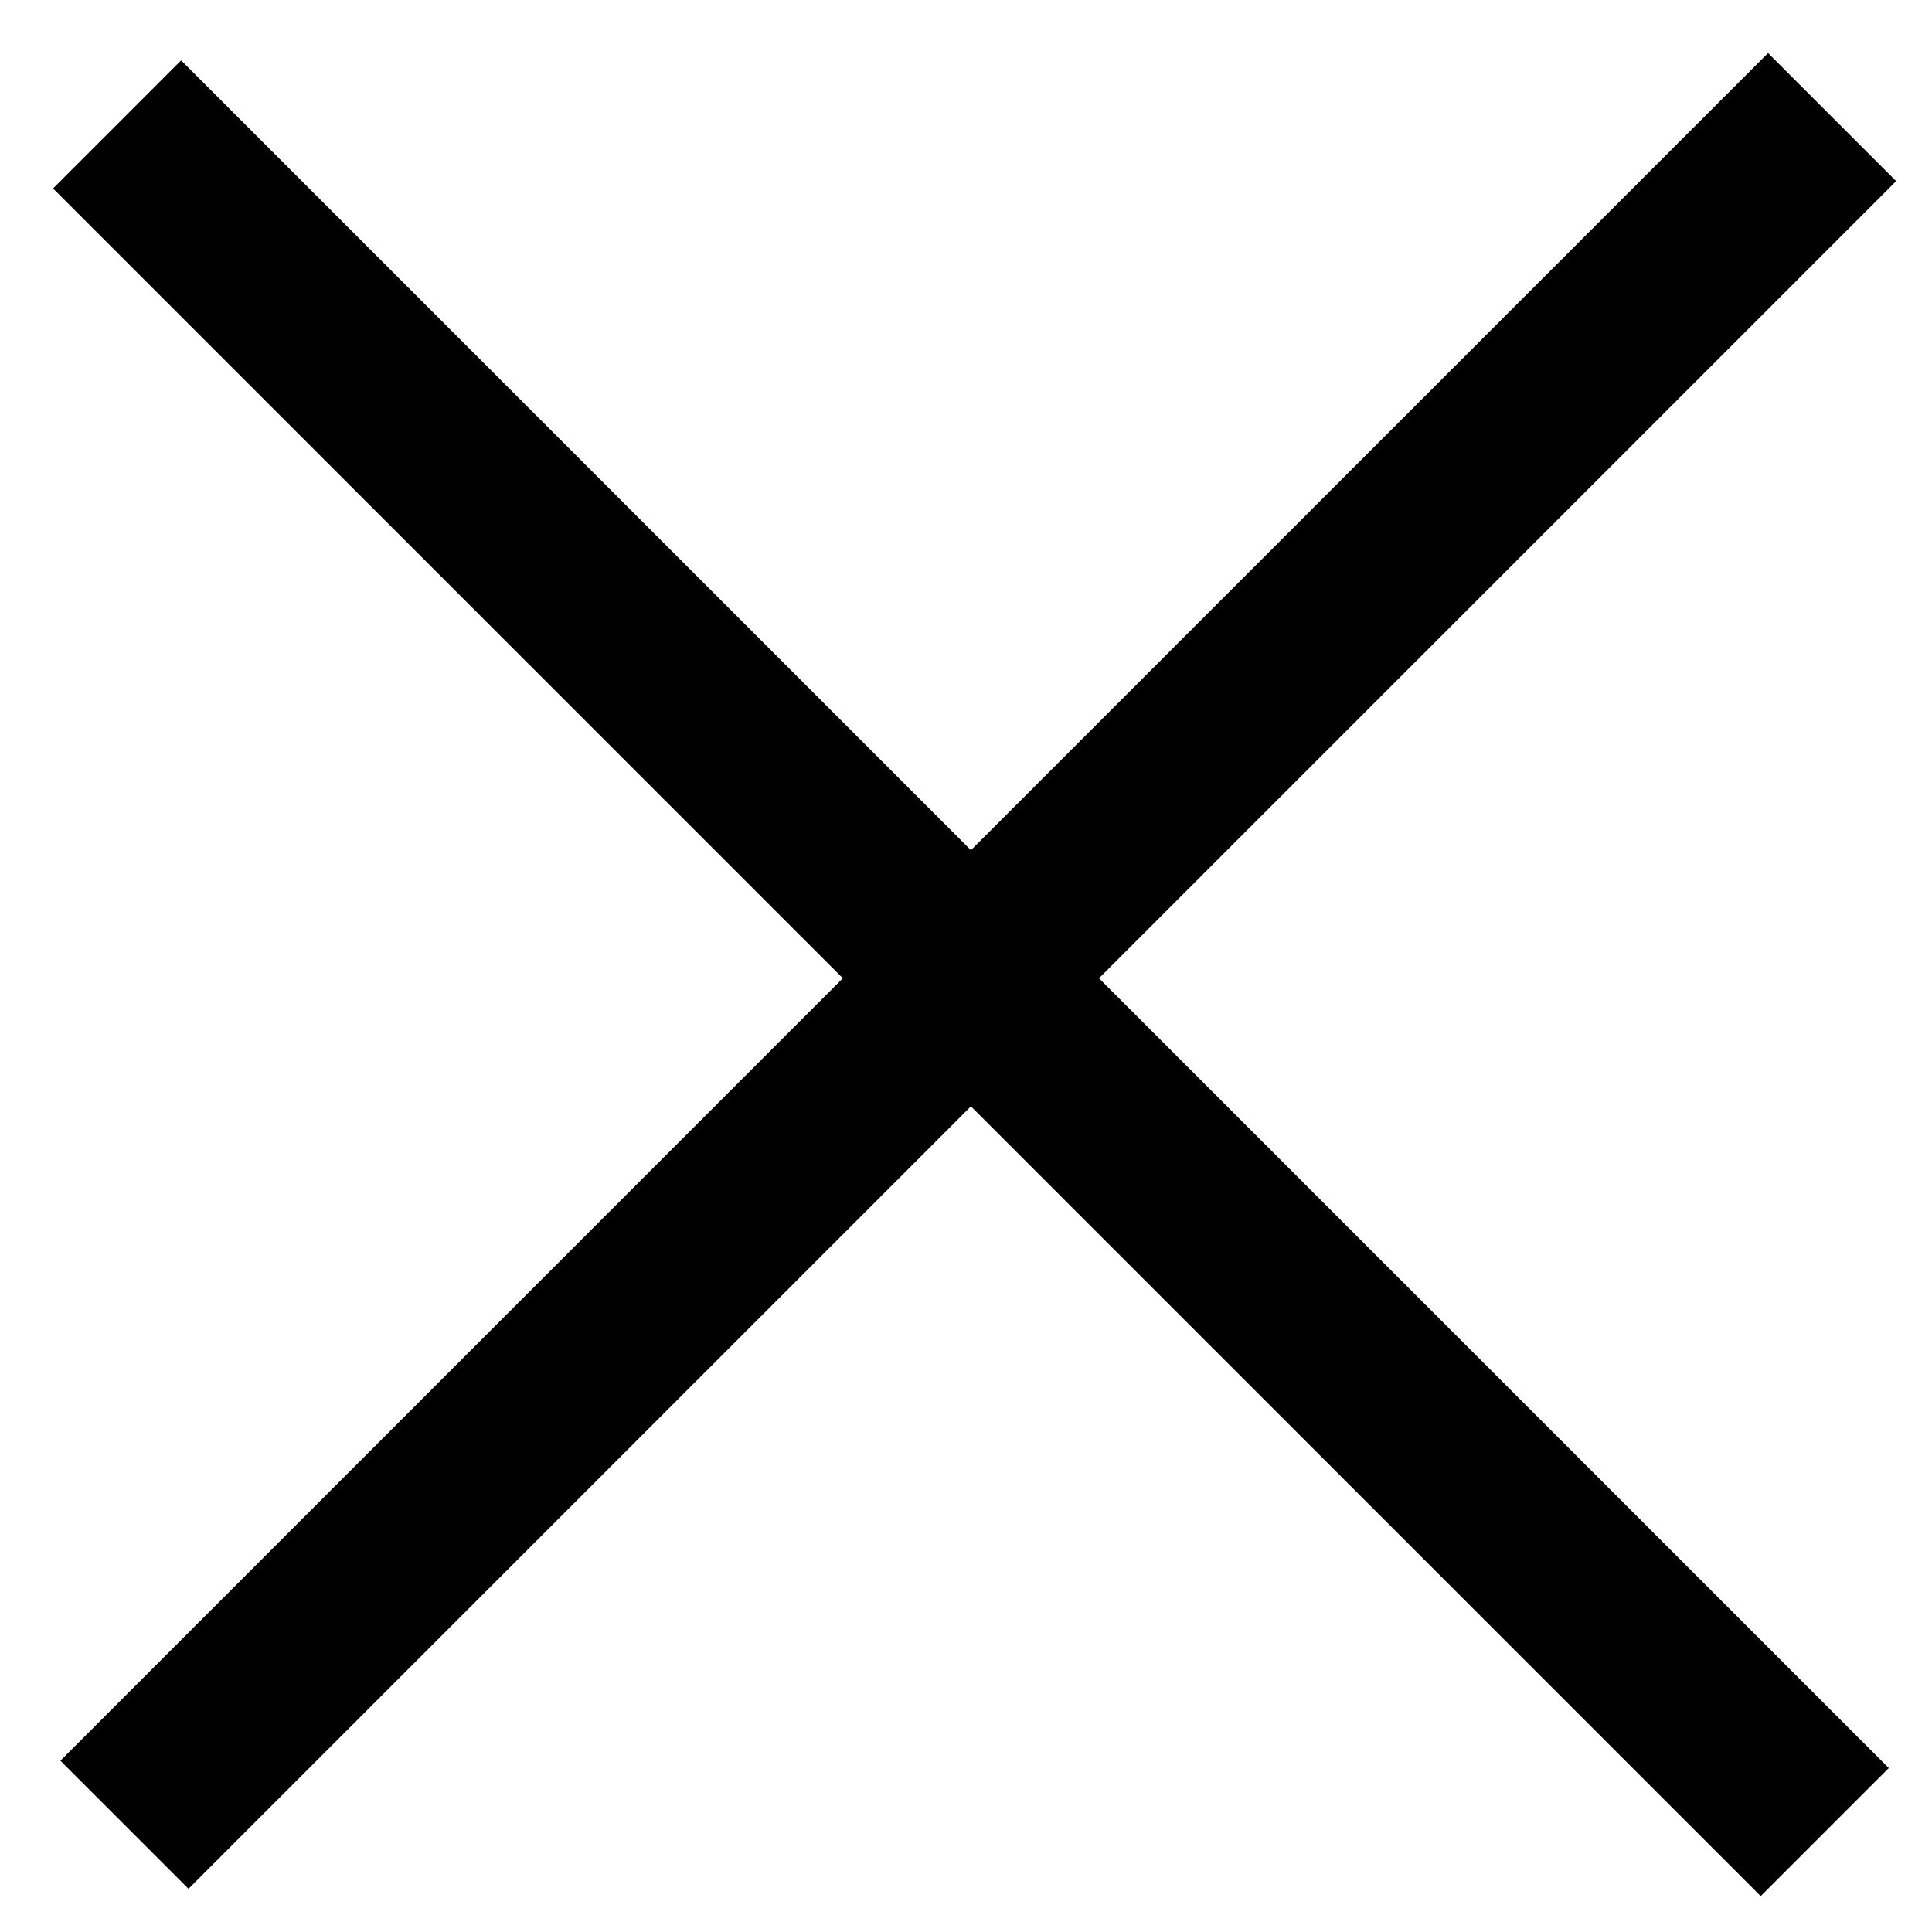
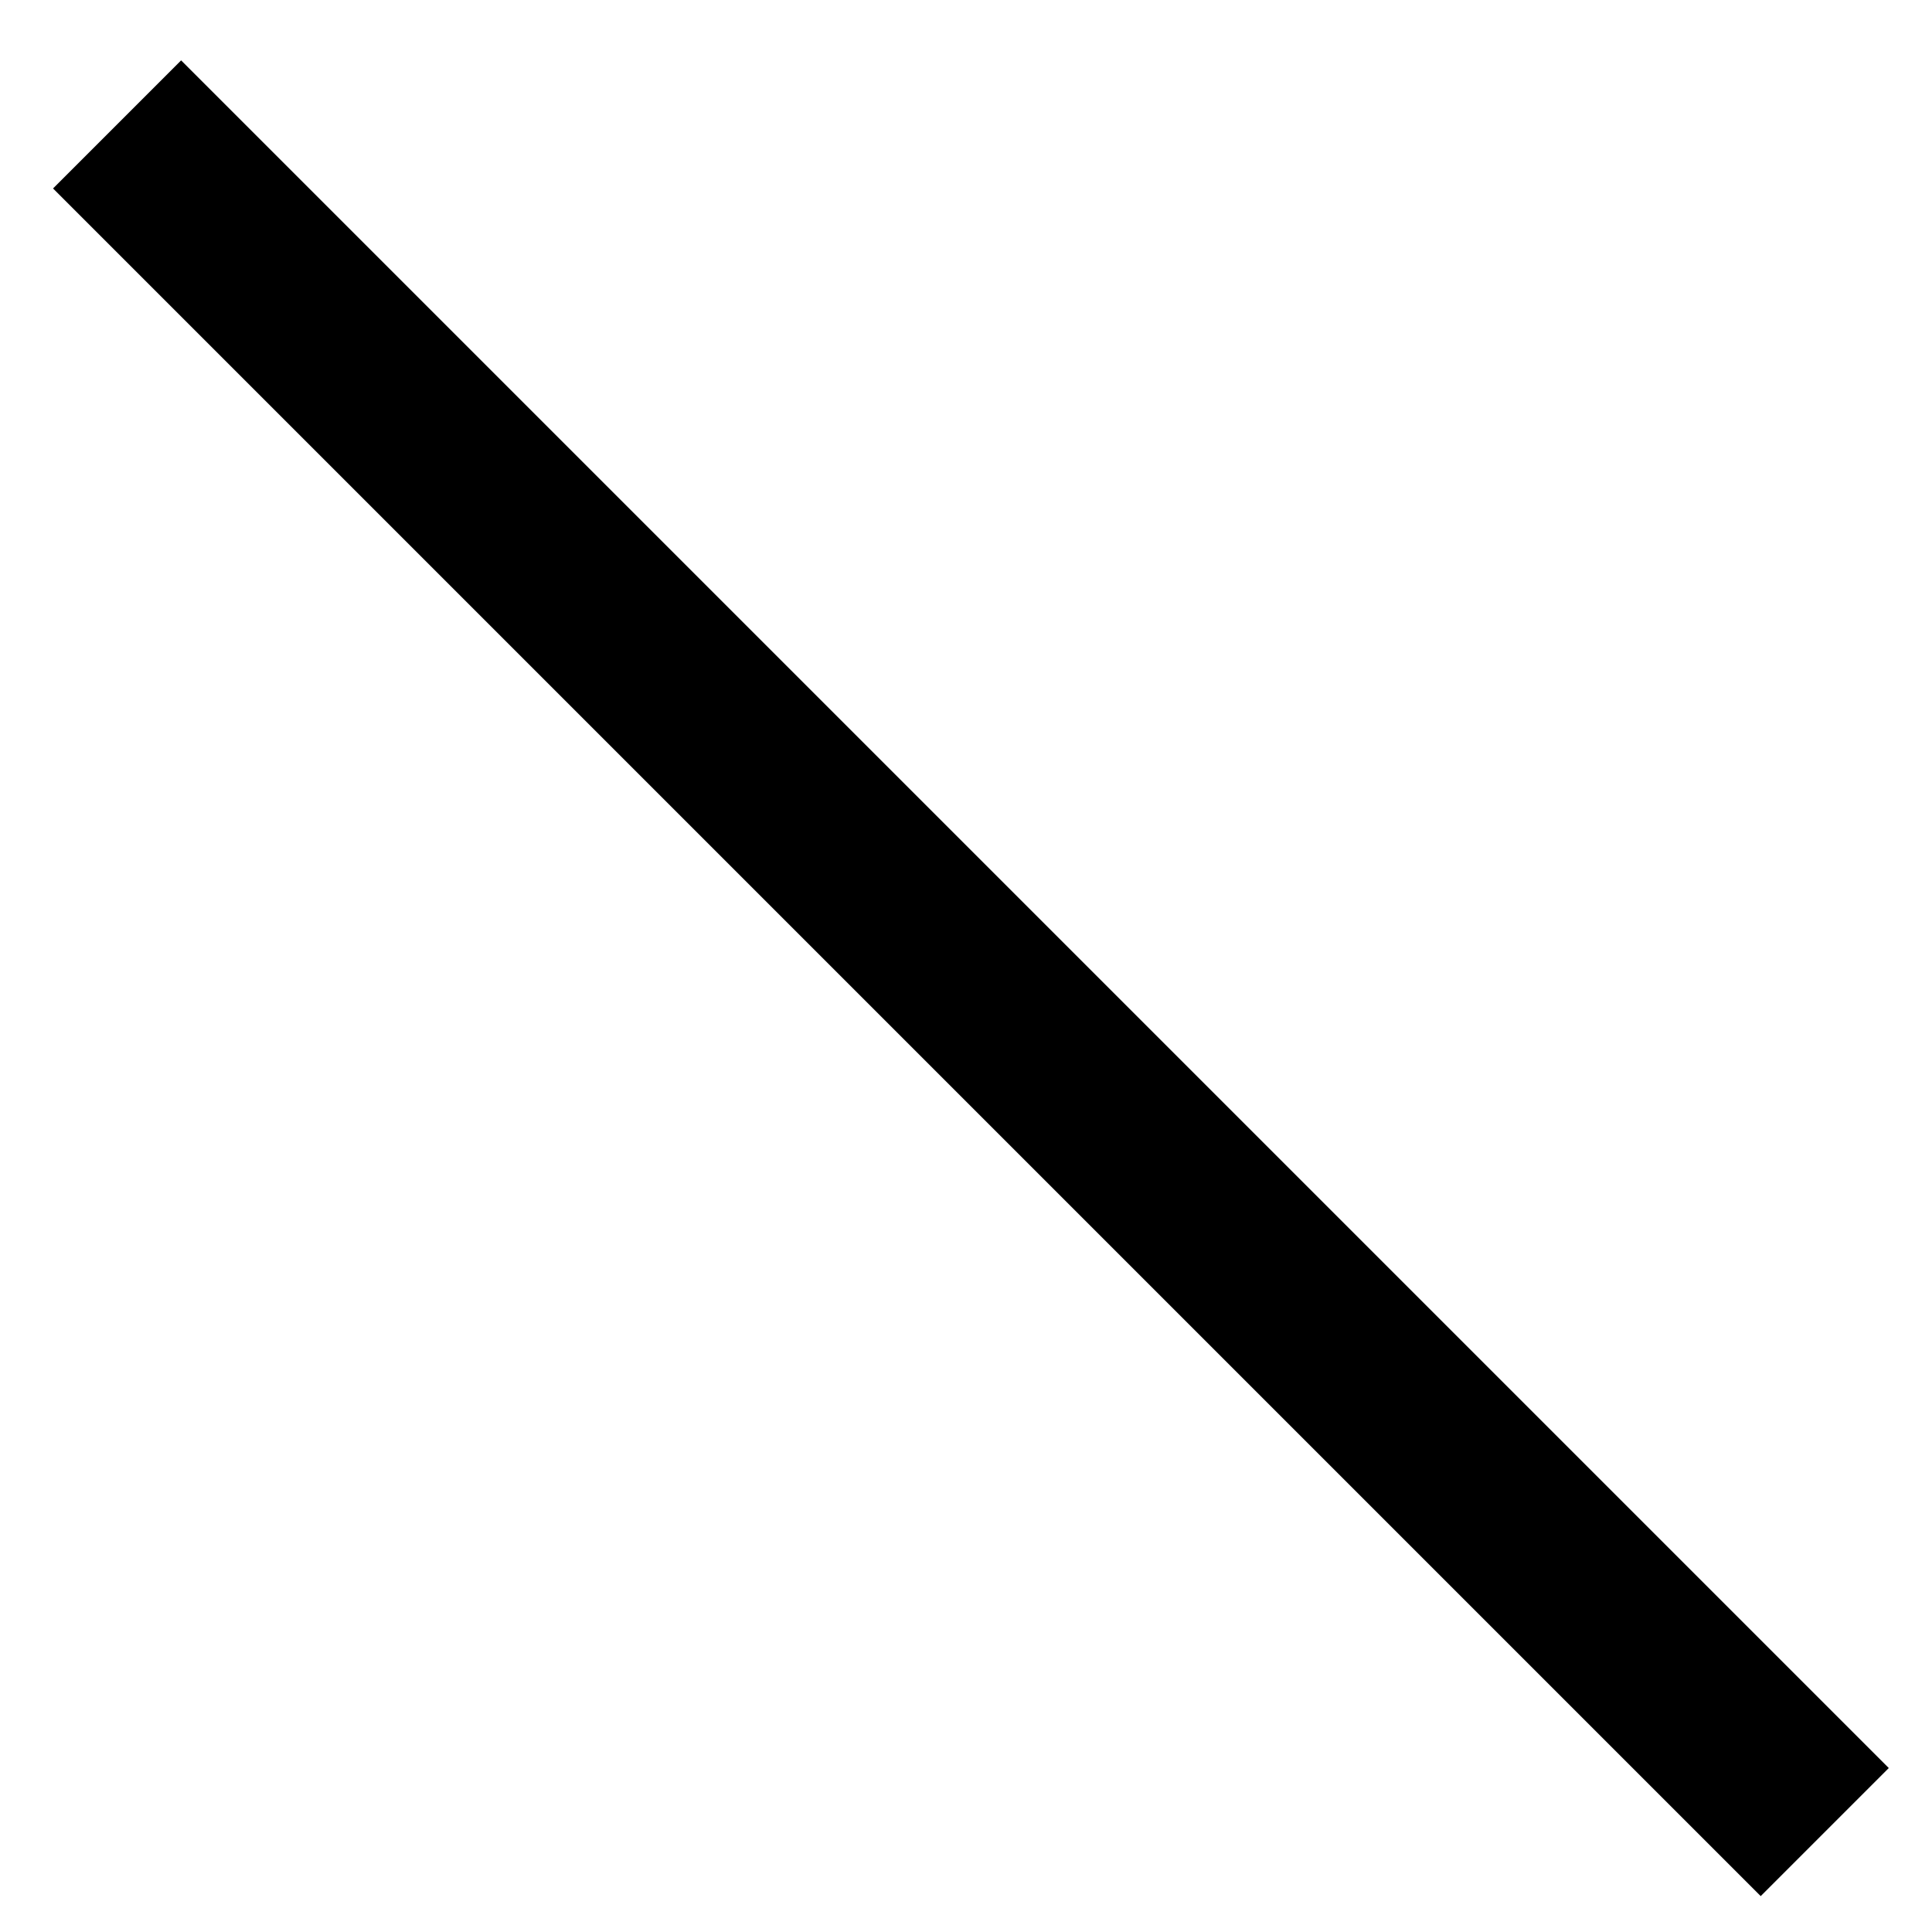
<svg xmlns="http://www.w3.org/2000/svg" width="32" height="32" viewBox="0 0 32 32" fill="none">
  <rect x="3" y="1" width="40" height="3" transform="rotate(45 3 1)" fill="black" />
-   <rect x="31.406" y="3" width="40" height="3" transform="rotate(135 31.406 3)" fill="black" />
</svg>